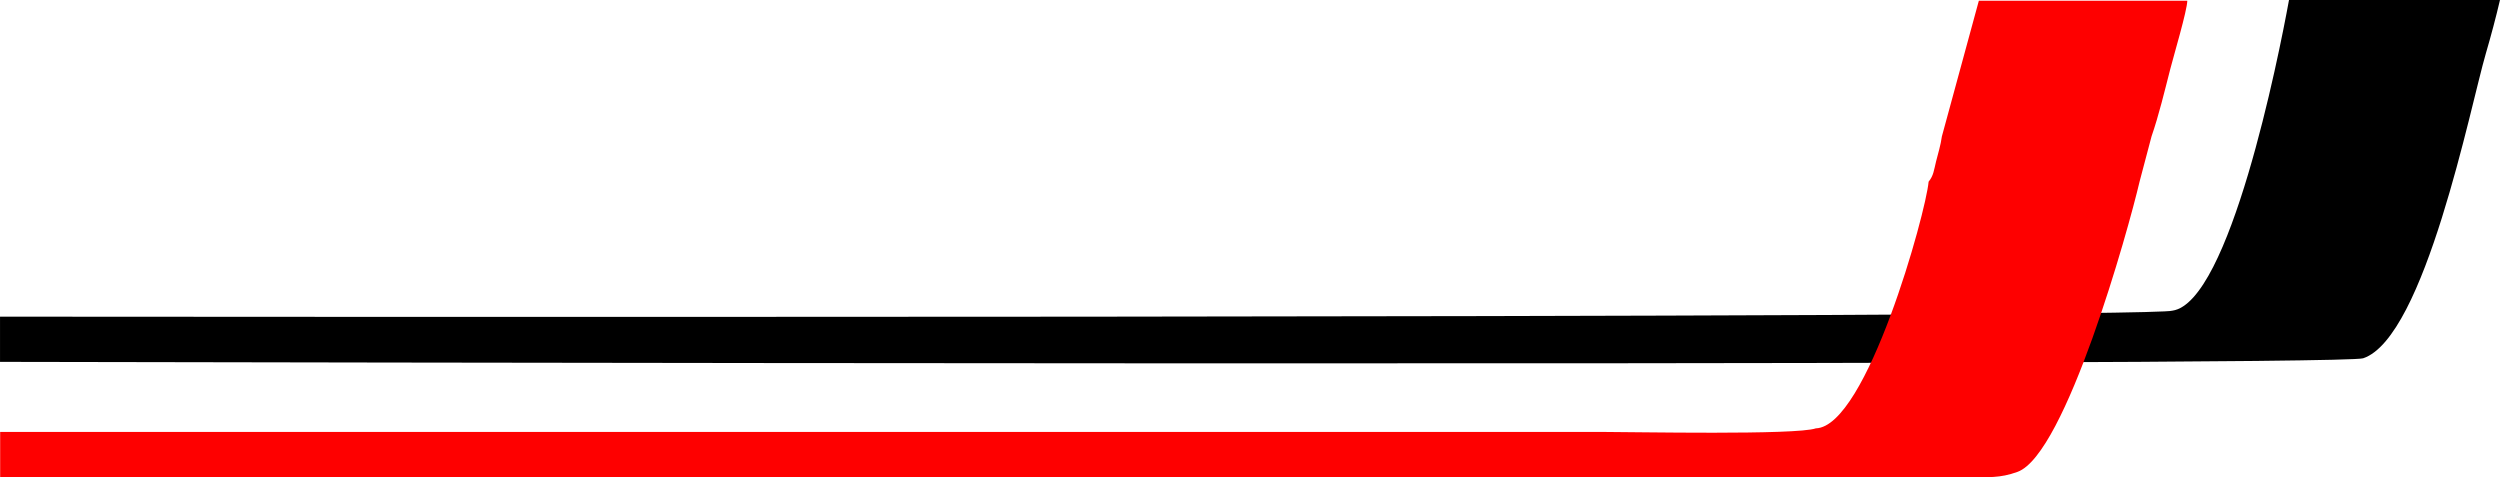
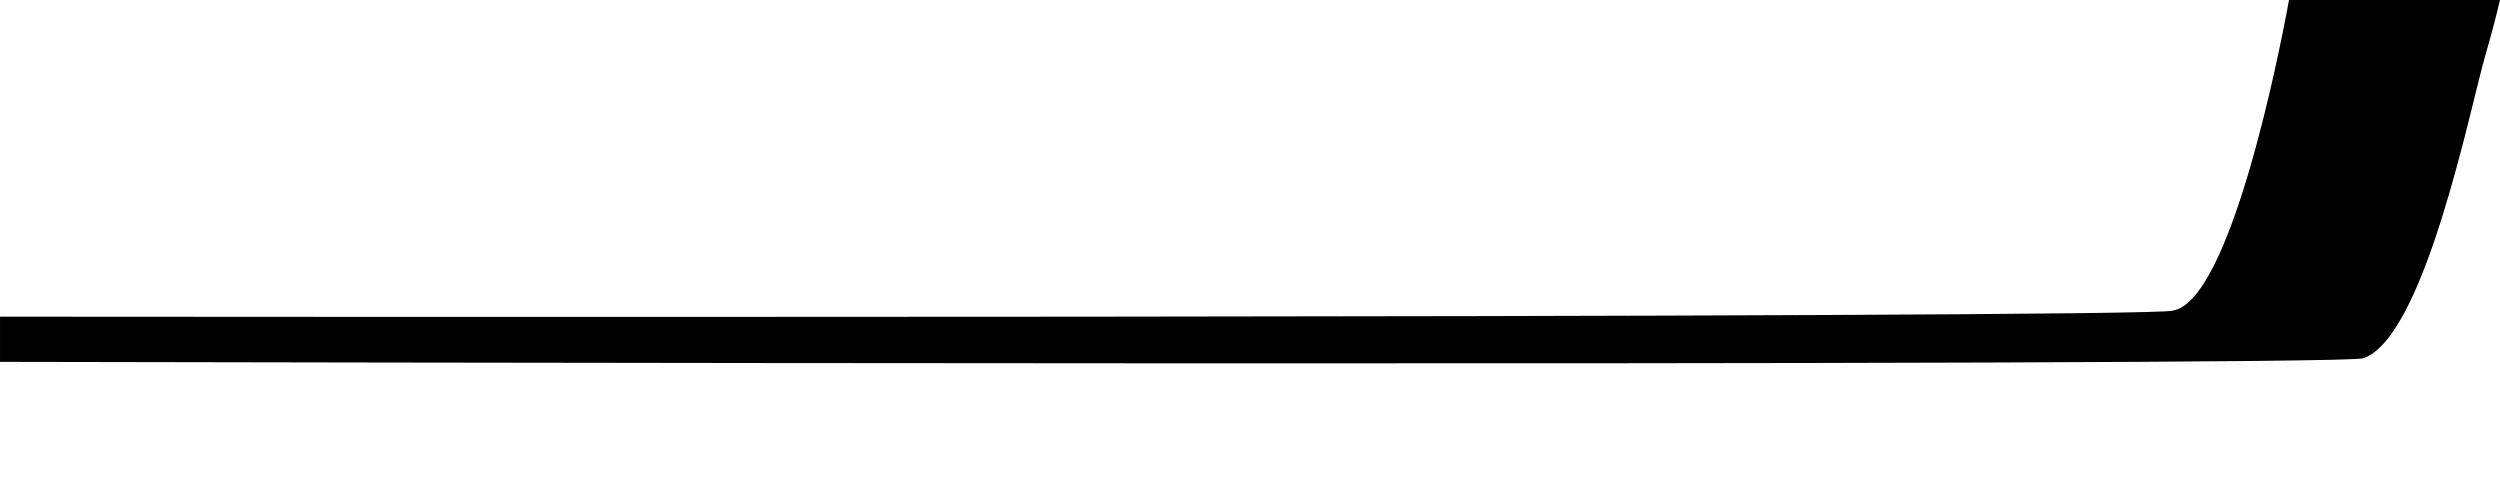
<svg xmlns="http://www.w3.org/2000/svg" xml:space="preserve" width="168.565mm" height="32.178mm" style="shape-rendering:geometricPrecision; text-rendering:geometricPrecision; image-rendering:optimizeQuality; fill-rule:evenodd; clip-rule:evenodd" viewBox="0 0 8261.06 1577.01">
  <defs>
    <style type="text/css">  .fil0 {fill:black} .fil1 {fill:#FE0000}  </style>
  </defs>
  <g id="Layer_x0020_1">
    <path class="fil0" d="M-0 1046.38l0 149.38c151.77,0 7723.22,17.08 7809.05,-11.86 203.9,-68.76 354.63,-833.81 405.15,-1006.67 17.32,-59.28 33.62,-120.43 46.86,-177.22l-697.15 0c-35.11,192.88 -196.47,999.19 -385.27,1026.54 -67.69,26.61 -7090.31,19.83 -7178.64,19.83l0 0z" />
-     <path class="fil1" d="M6416.84 450.67c-3.99,29.68 -12.61,56.09 -19.2,82.78 -7.12,28.87 -8.31,47.15 -24.68,66.96 -8.62,101.71 -204.18,809.85 -372.68,815.09 -63.57,22.69 -604.9,11.83 -701.92,11.83 -381.77,0 -4916.15,0 -5297.92,0l0 149.38 6493.04 0c77.07,0.02 114.46,3.96 173.4,-17.49 159.17,-57.93 366.23,-800.29 403.25,-959.18l39.51 -149.38c23.86,-68.69 43.3,-150.05 61.85,-222.32 11.69,-45.55 55.59,-192.69 56.33,-225.85l-688.85 0 -122.12 448.17 -0.01 0.01z" />
  </g>
</svg>